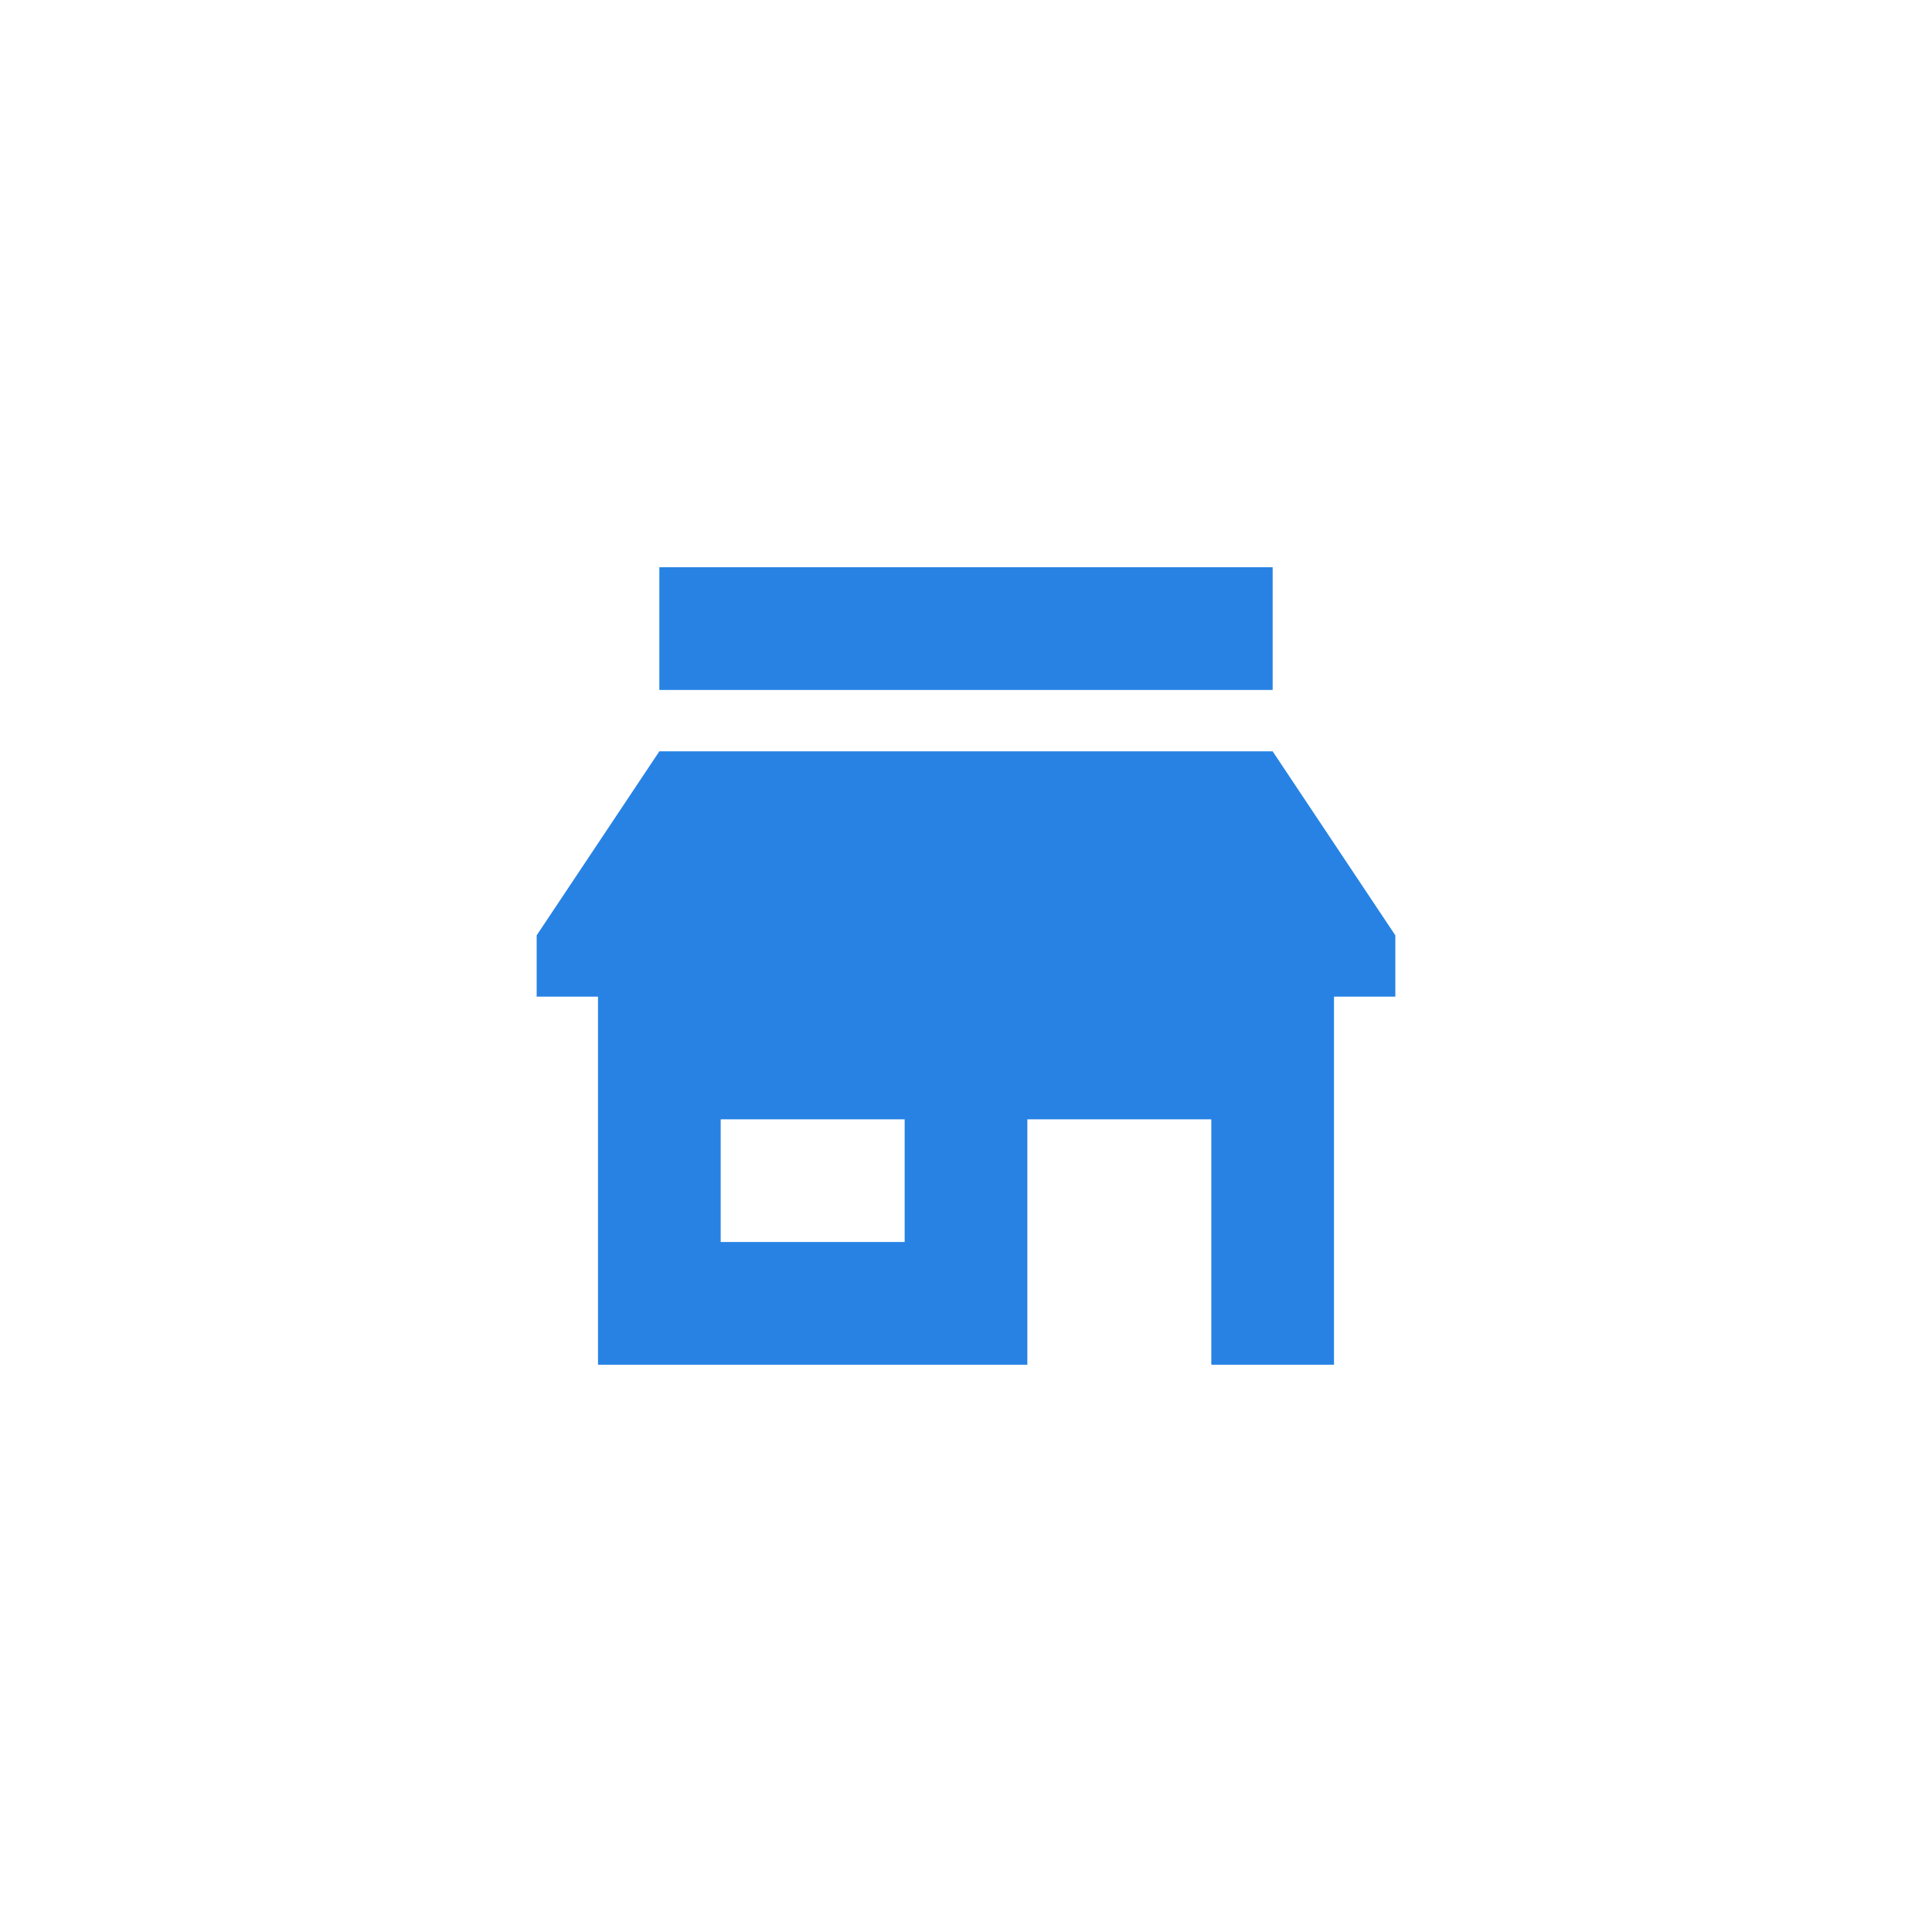
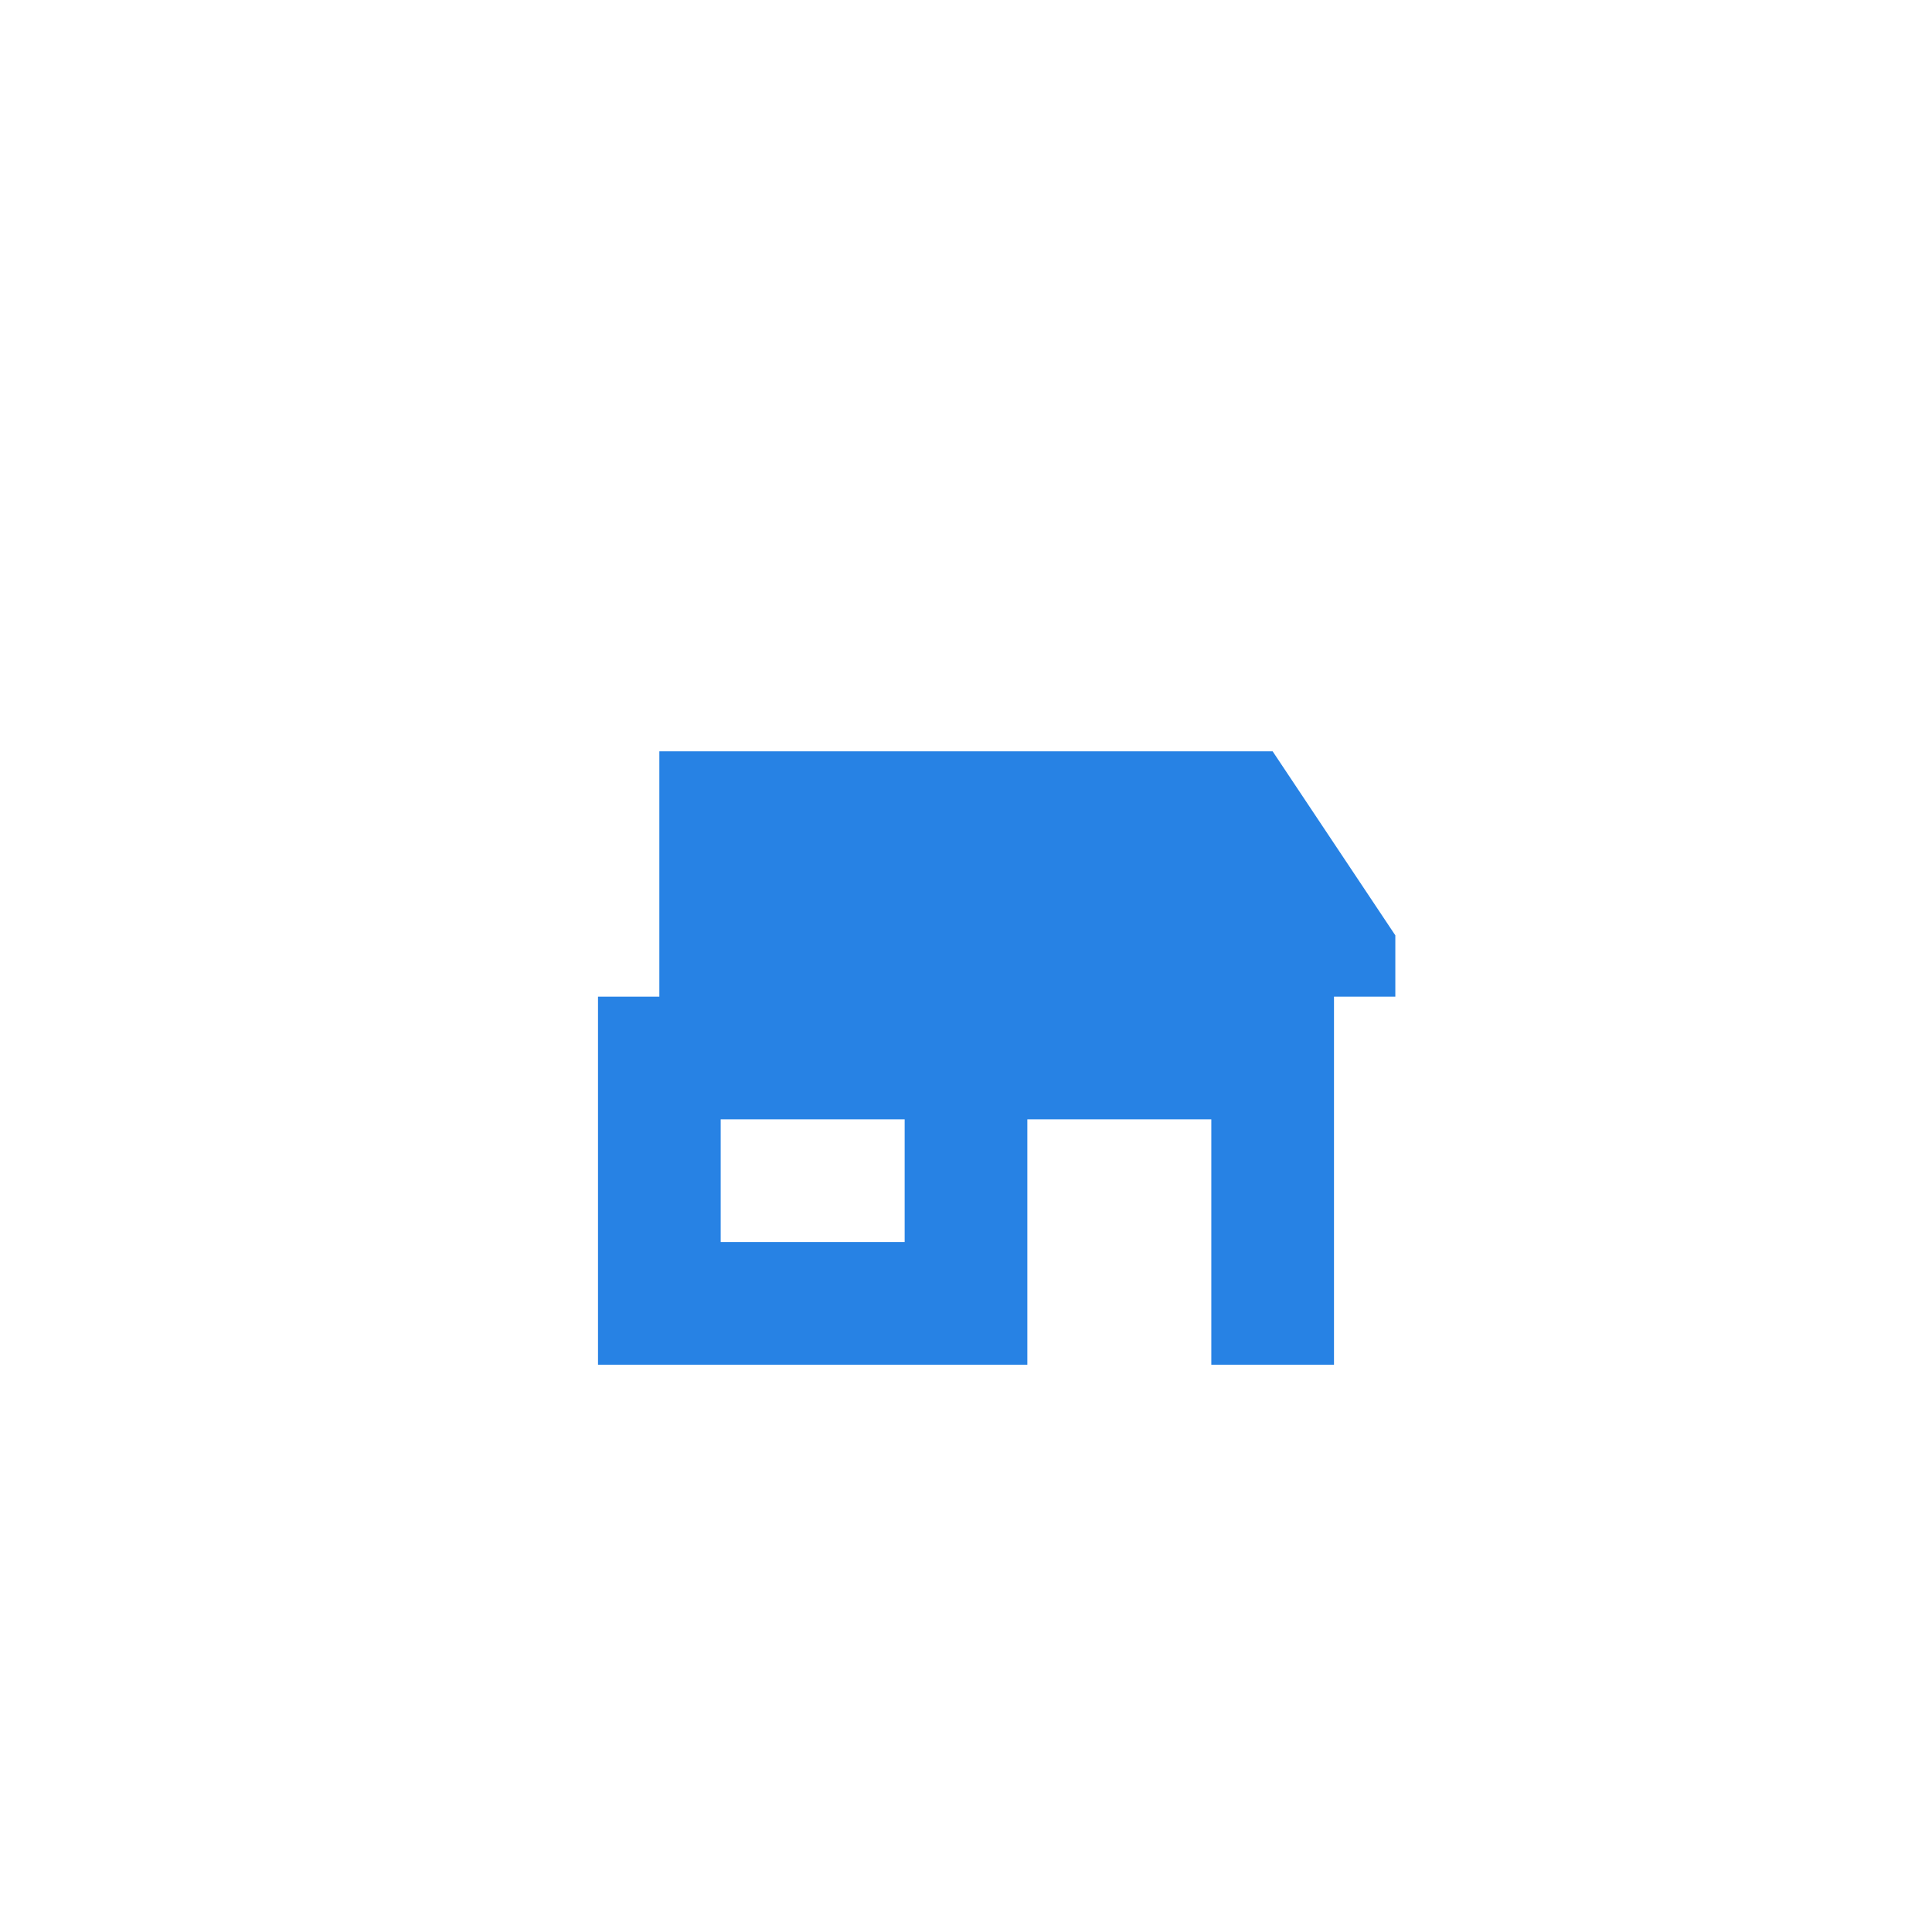
<svg xmlns="http://www.w3.org/2000/svg" width="36" height="36" viewBox="0 0 36 36" fill="none">
  <g clip-path="url(#clip0_611_7)">
-     <path d="M23.714 10.57H12.286V12.856H23.714V10.57Z" fill="#2782E4" />
-     <path d="M23.714 14H12.286L10 17.429V18.571H11.143V25.429H19.143V20.857H22.571V25.429H24.857V18.571H26V17.429L23.714 14ZM16.857 23.143H13.429V20.857H16.857V23.143Z" fill="#2782E4" />
+     <path d="M23.714 14H12.286V18.571H11.143V25.429H19.143V20.857H22.571V25.429H24.857V18.571H26V17.429L23.714 14ZM16.857 23.143H13.429V20.857H16.857V23.143Z" fill="#2782E4" />
  </g>
  <defs>
    <clipPath id="clip0_611_7">
      <rect width="16" height="14.857" fill="white" transform="translate(10 10.57)" />
    </clipPath>
  </defs>
</svg>